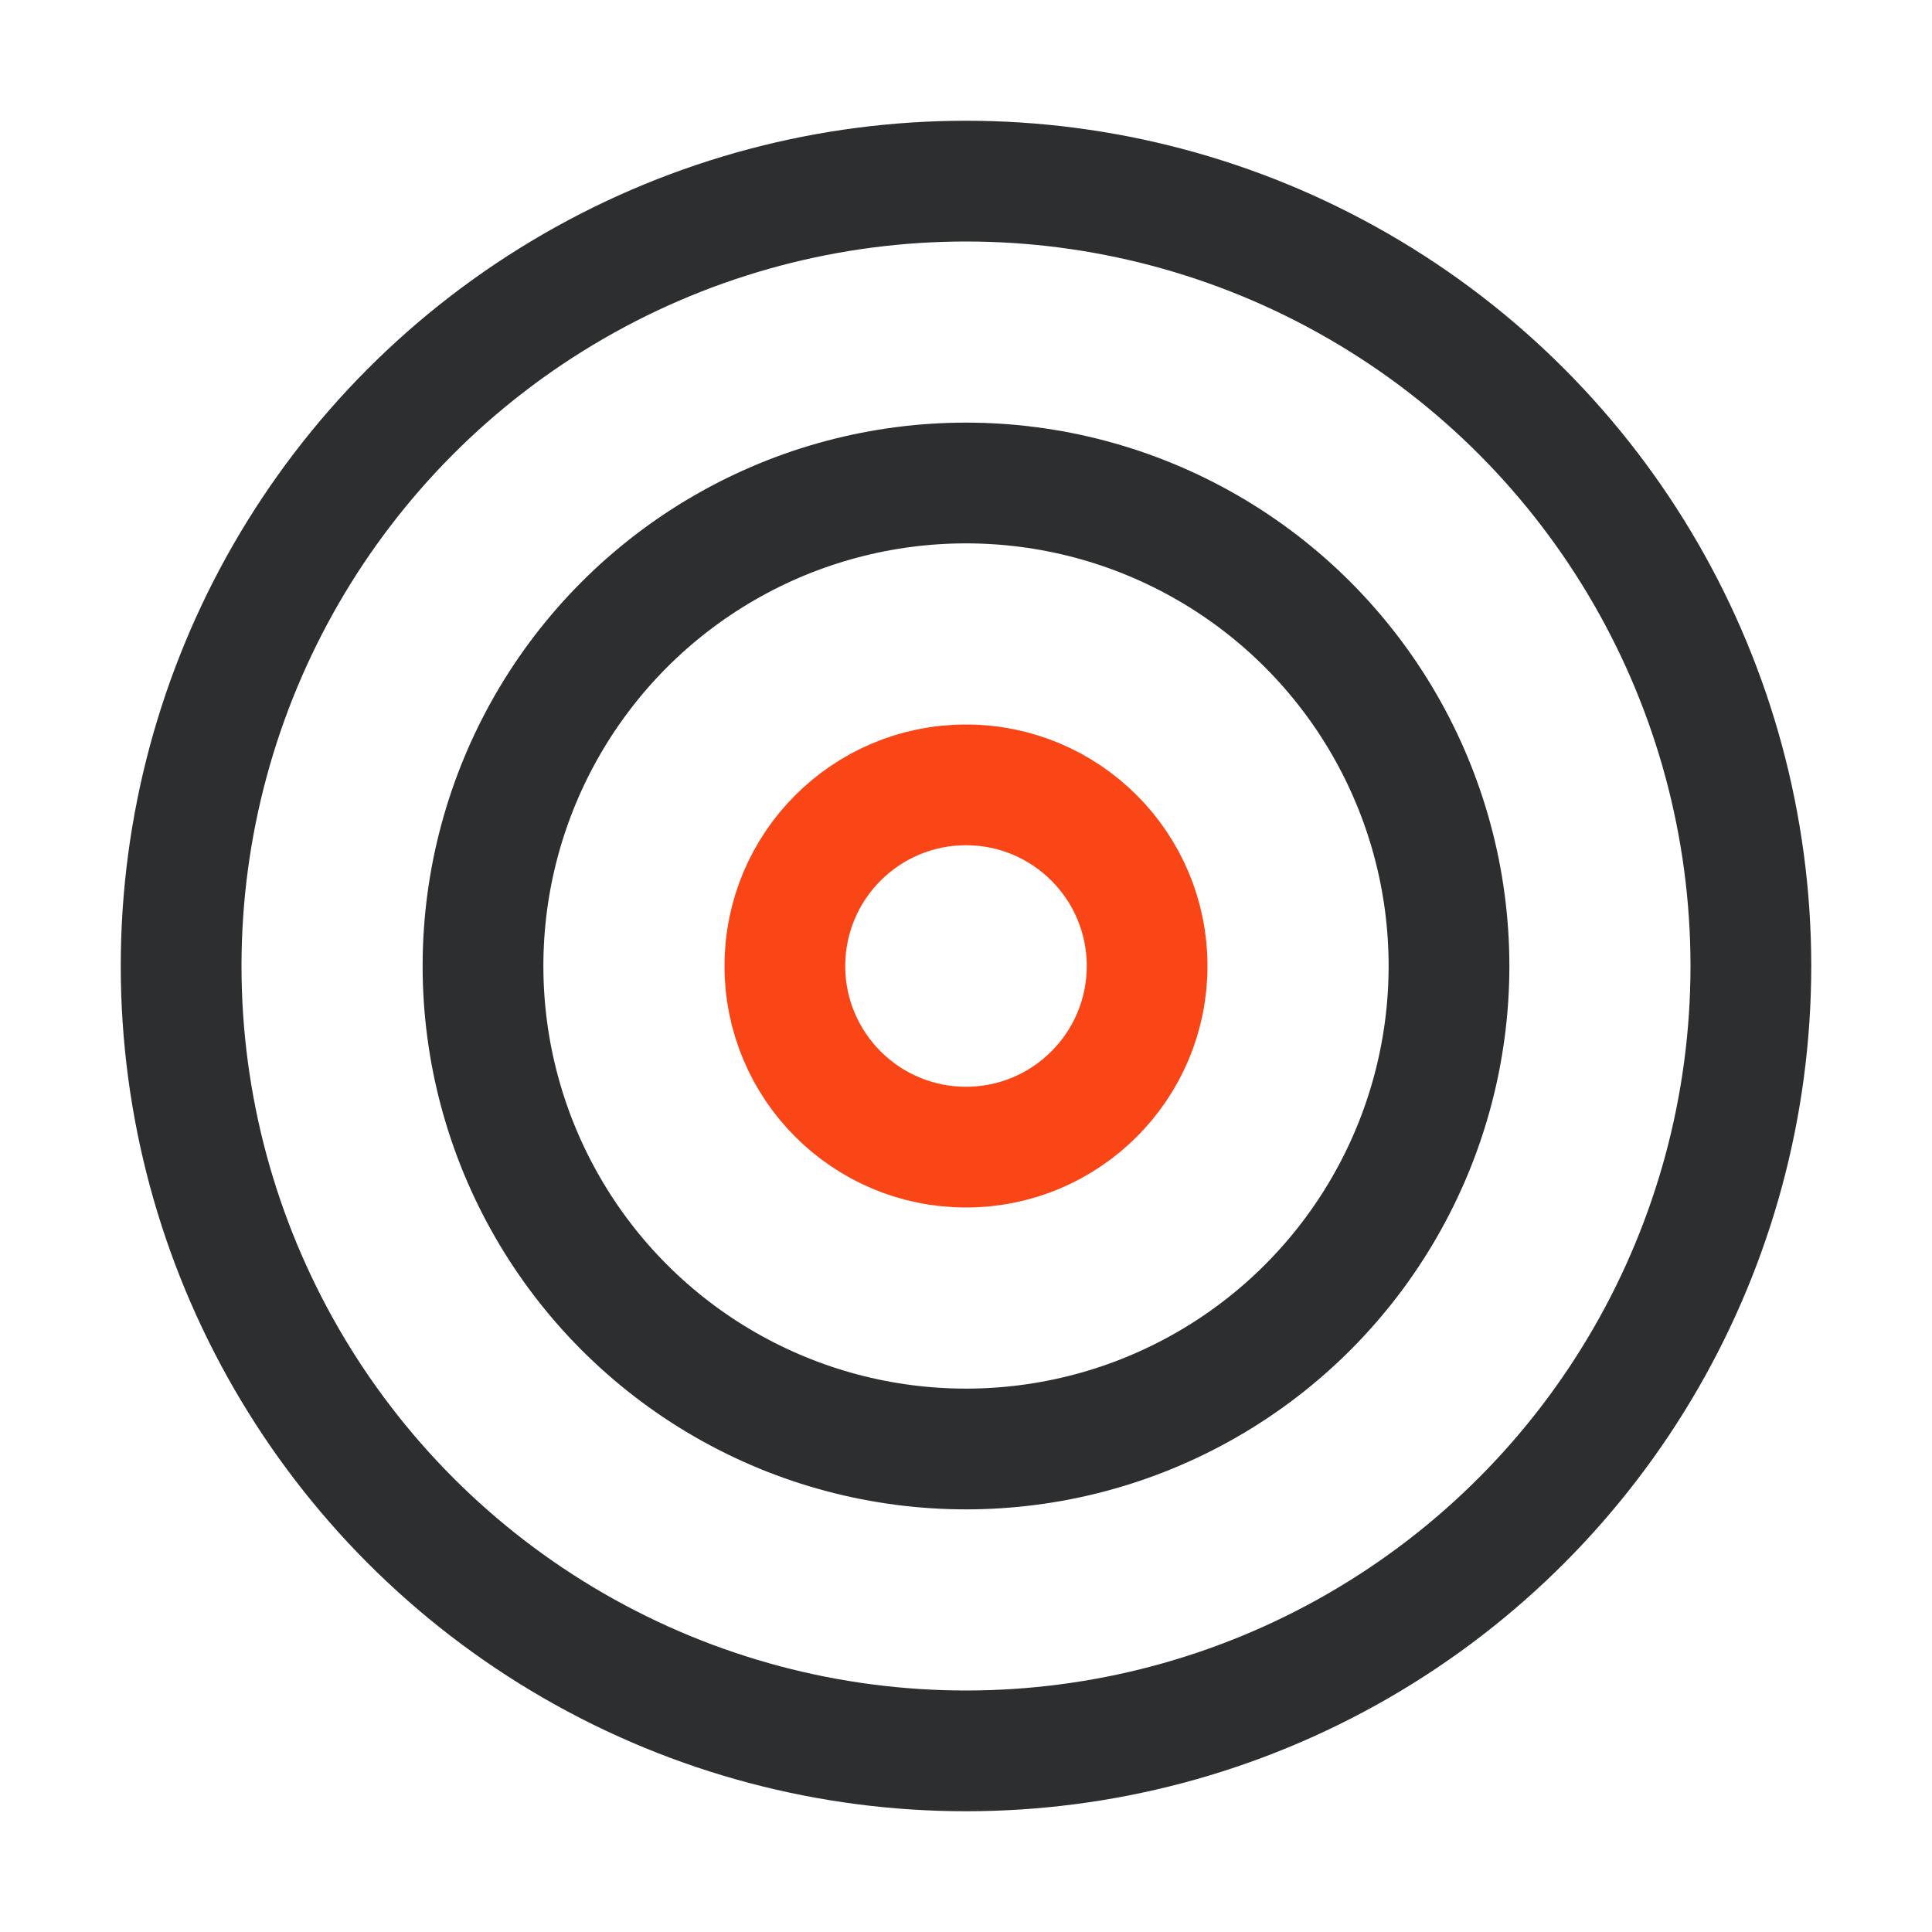
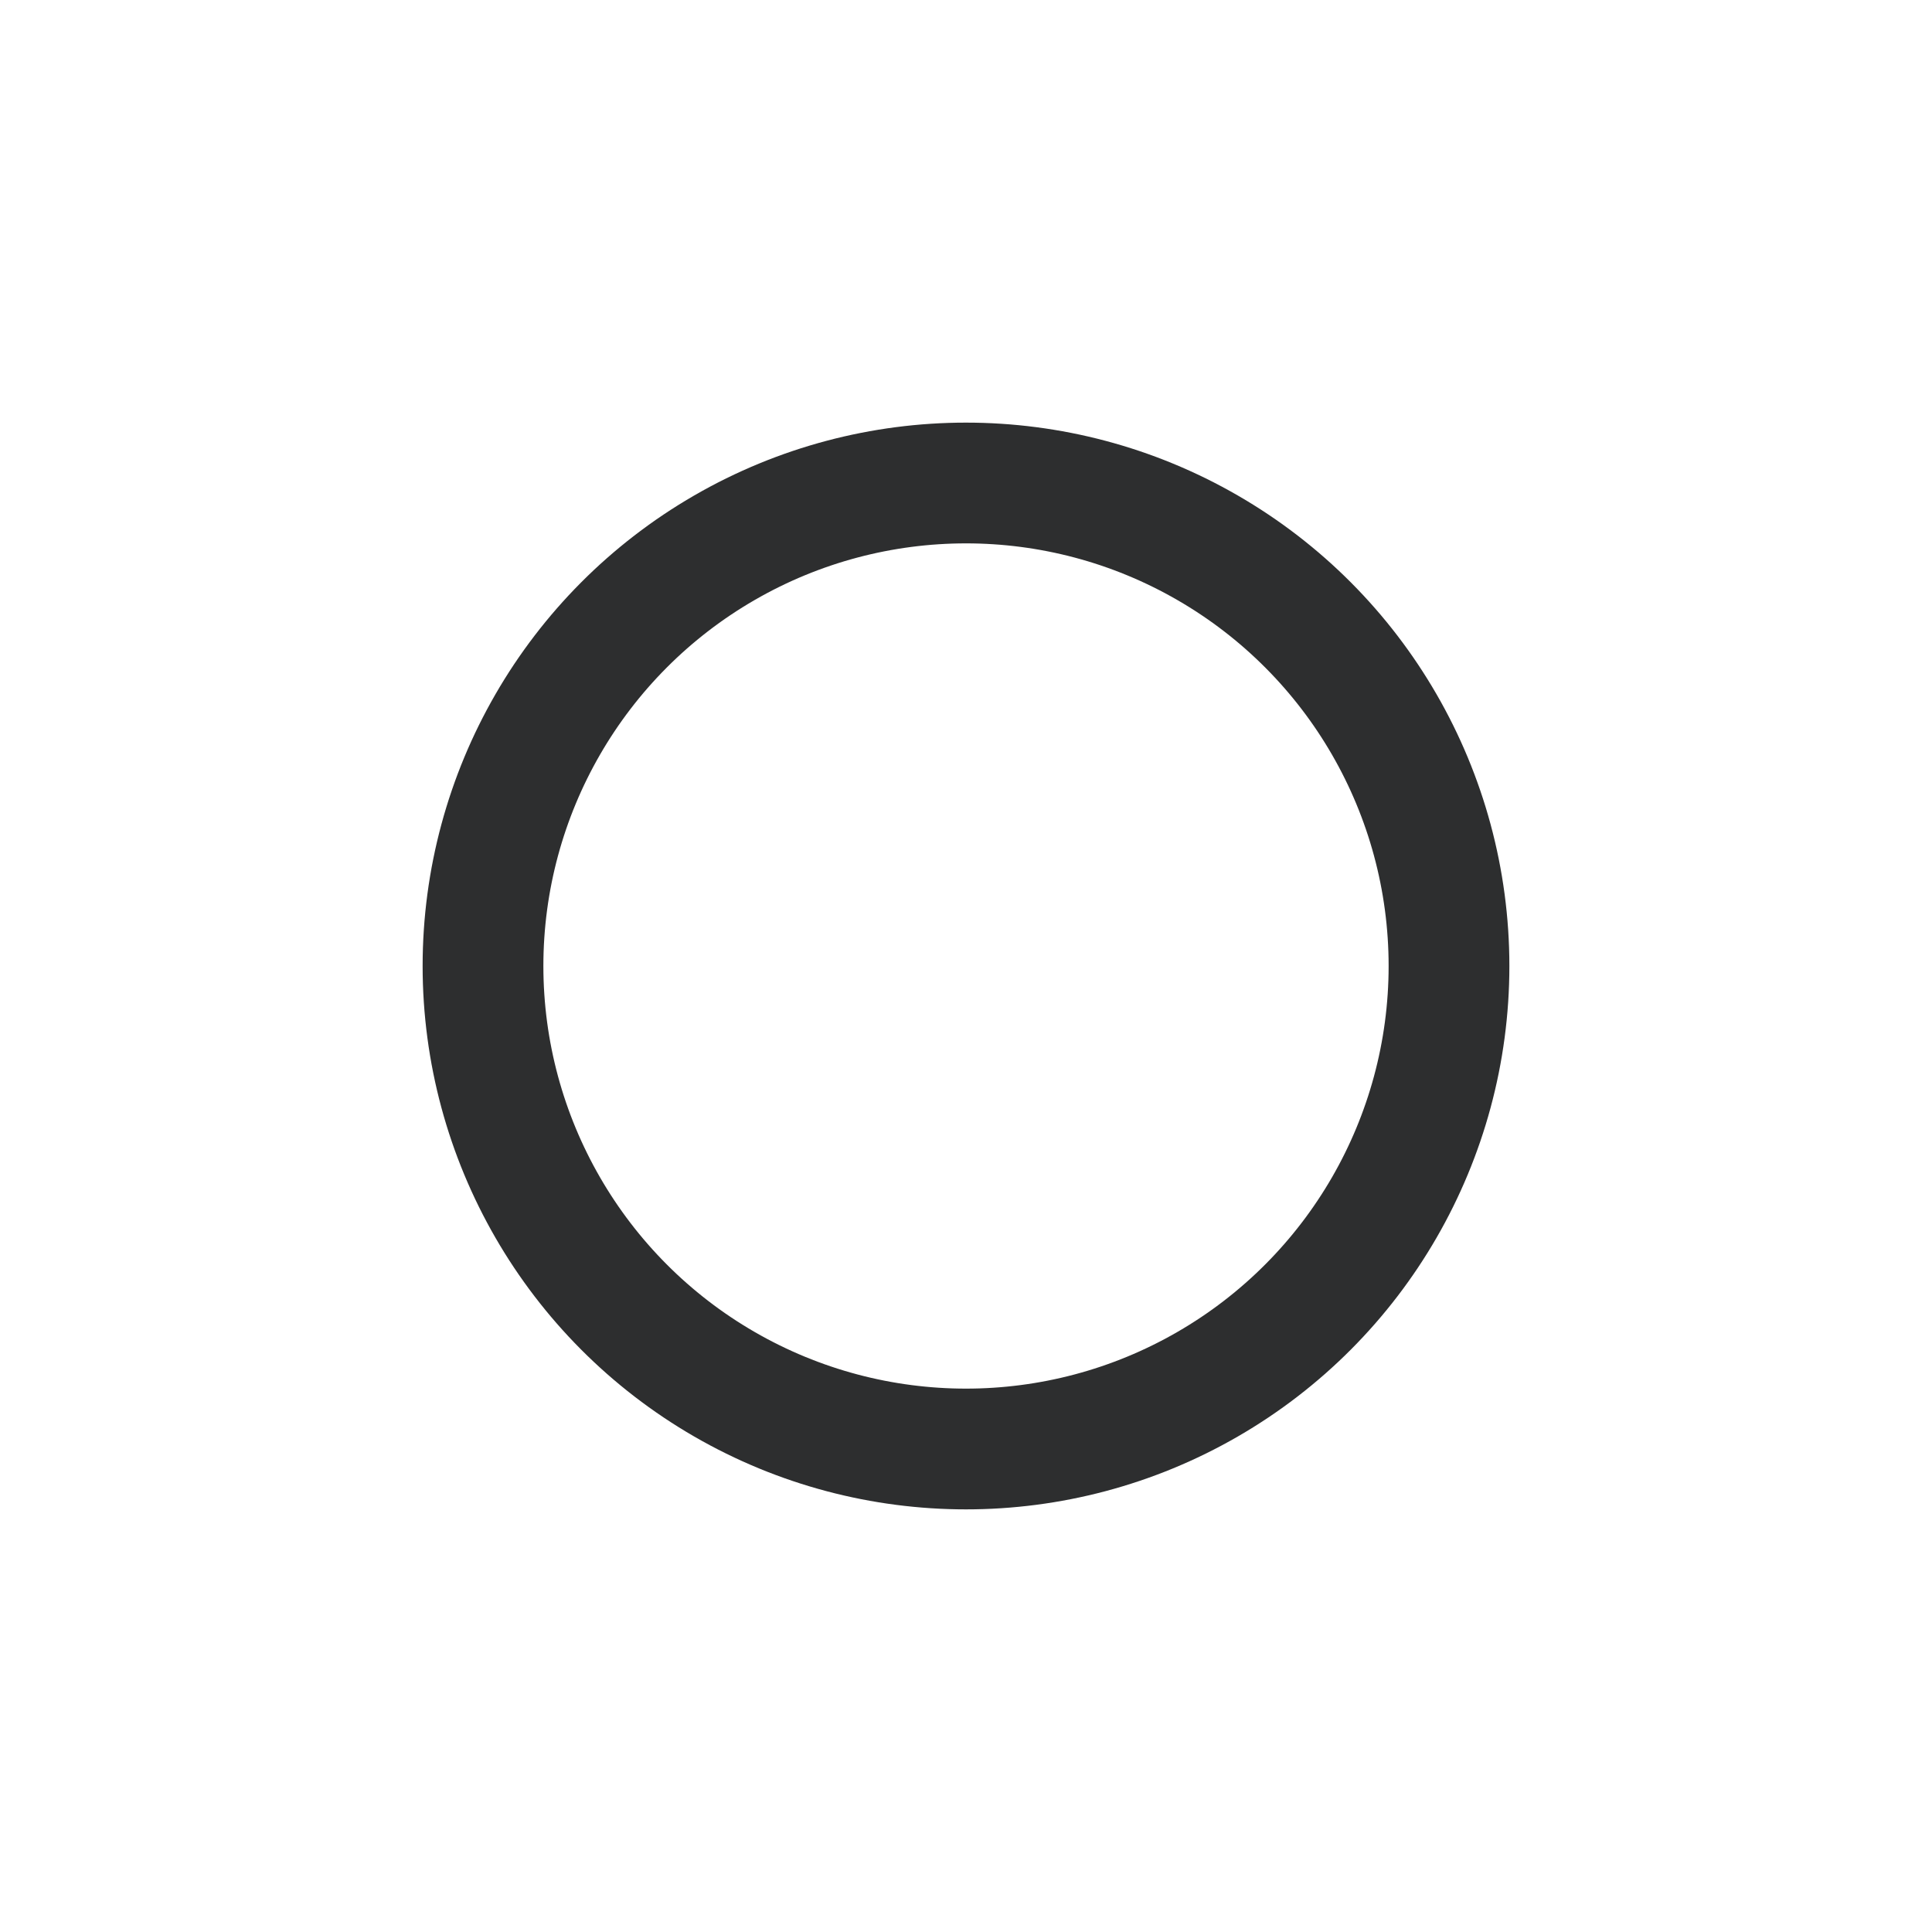
<svg xmlns="http://www.w3.org/2000/svg" width="64" height="64" viewBox="0 0 64 64">
  <g fill="none" fill-rule="evenodd">
-     <circle cx="32" cy="32" r="26" stroke="#2D2E2F" stroke-width="4" />
    <circle cx="32" cy="32" r="16" stroke="#2D2E2F" stroke-width="4" />
-     <circle cx="32" cy="32" r="6" stroke="#FA4616" stroke-width="4" />
  </g>
</svg>